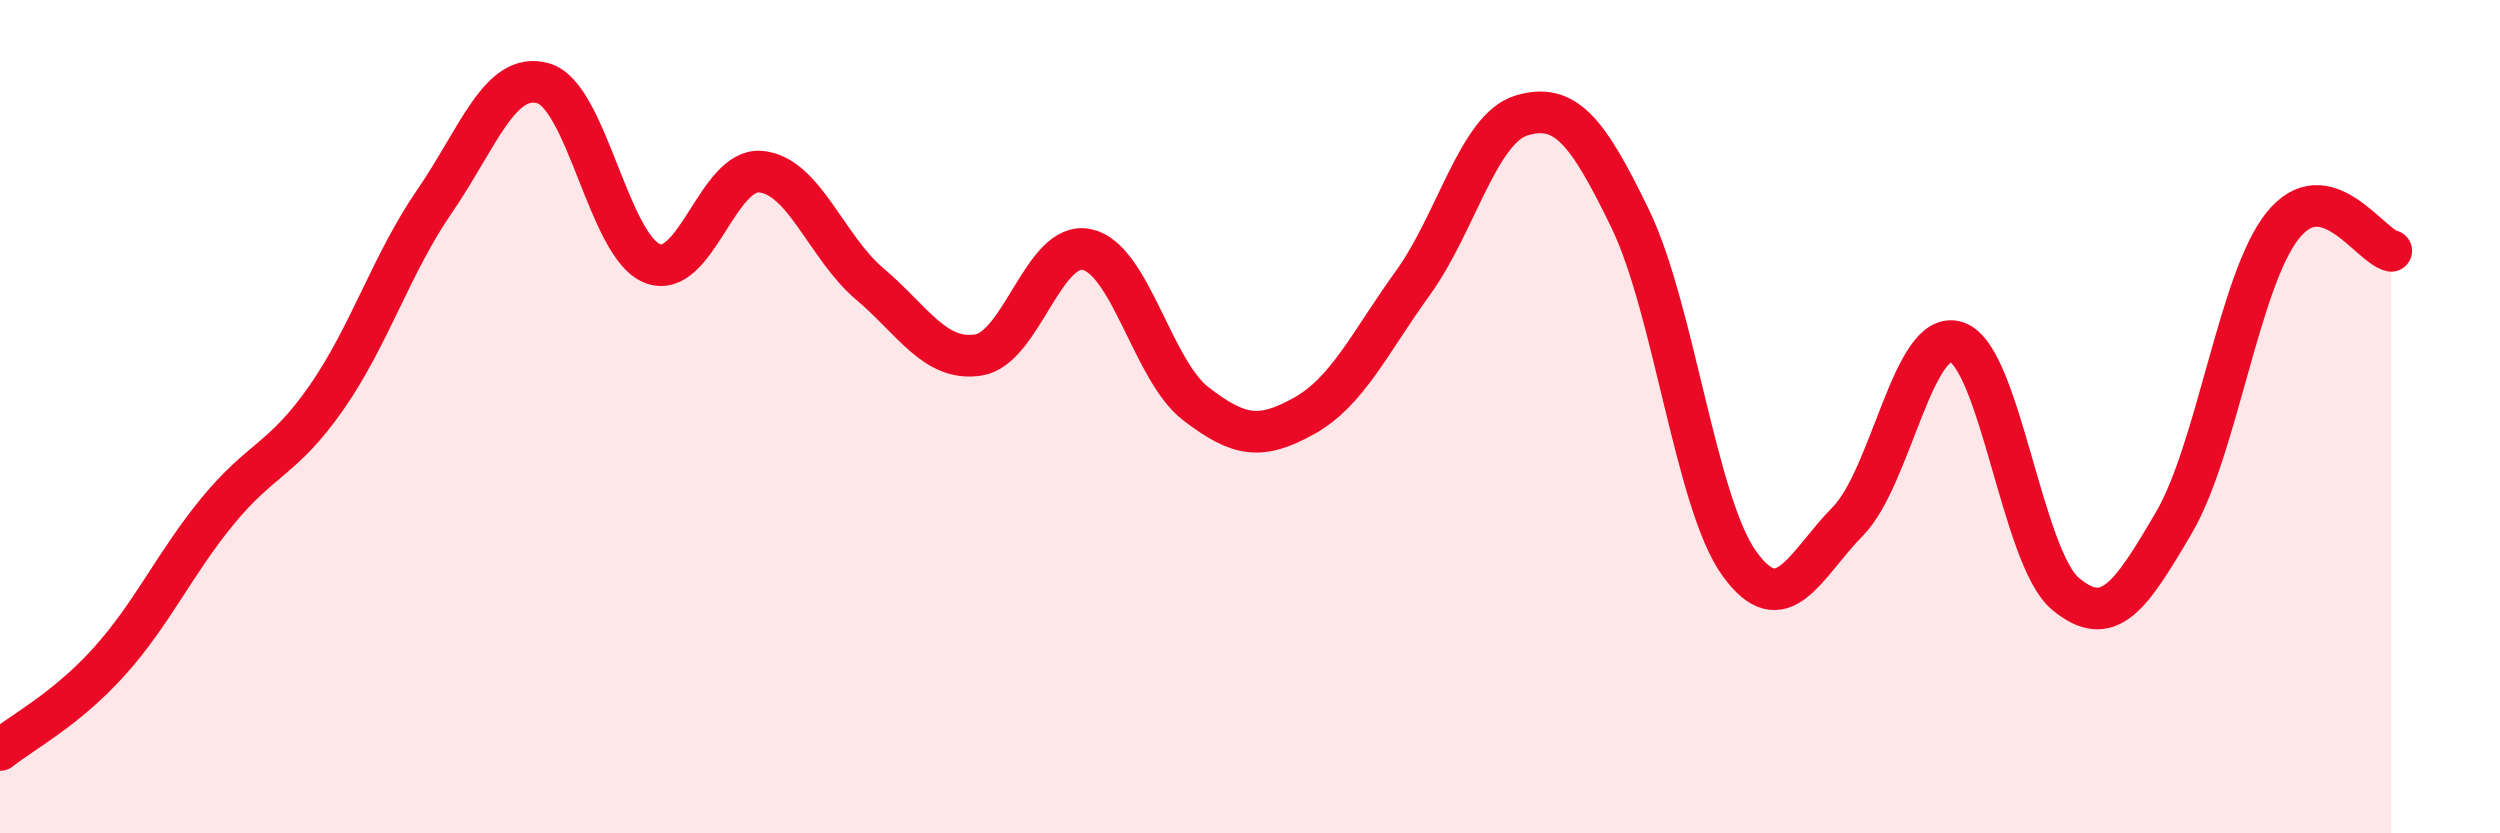
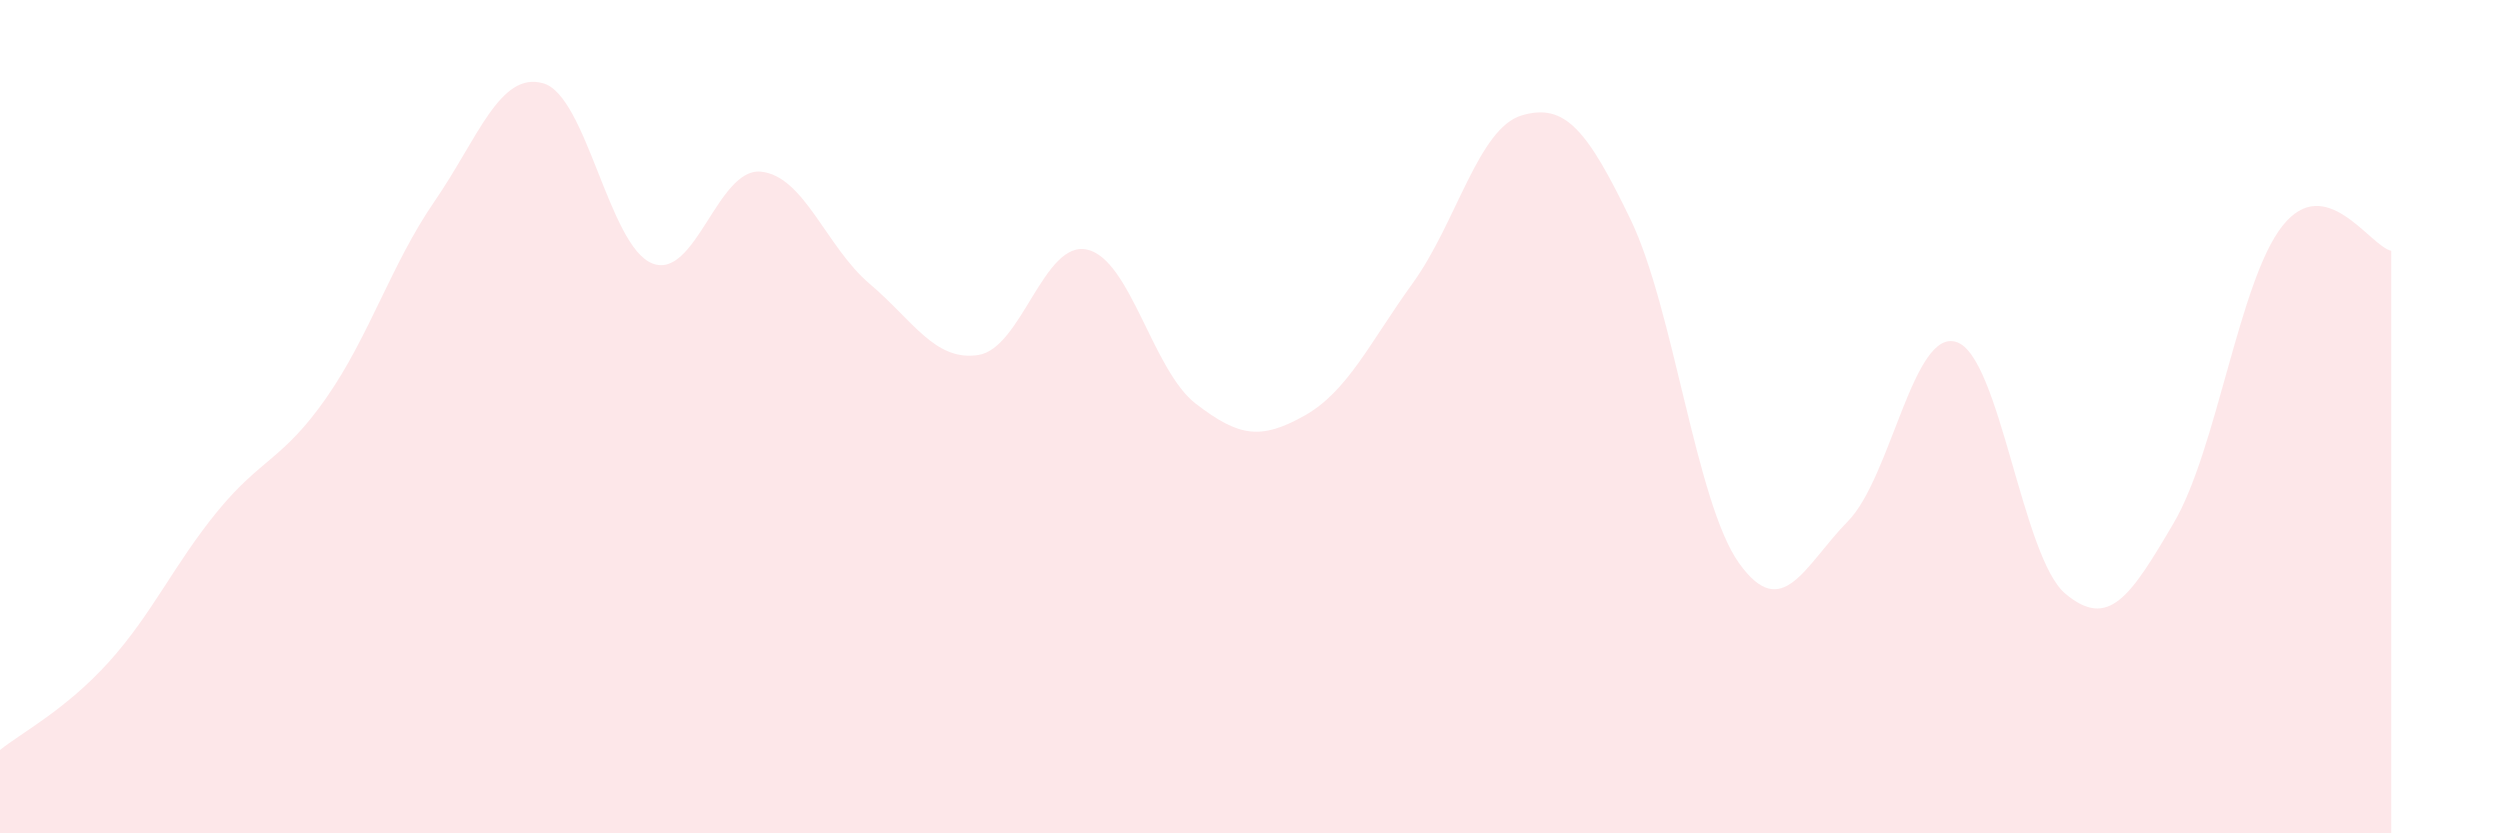
<svg xmlns="http://www.w3.org/2000/svg" width="60" height="20" viewBox="0 0 60 20">
  <path d="M 0,18 C 0.52,17.58 1.57,17.04 2.61,15.89 C 3.65,14.74 4.18,13.54 5.22,12.27 C 6.26,11 6.79,11.04 7.83,9.55 C 8.87,8.06 9.39,6.34 10.43,4.83 C 11.47,3.32 12,1.7 13.04,2 C 14.08,2.3 14.61,5.9 15.65,6.32 C 16.69,6.74 17.22,4.02 18.26,4.12 C 19.3,4.22 19.83,5.93 20.87,6.81 C 21.91,7.69 22.44,8.68 23.48,8.52 C 24.52,8.36 25.05,5.76 26.09,5.99 C 27.13,6.22 27.66,8.89 28.7,9.69 C 29.74,10.49 30.26,10.56 31.3,9.98 C 32.34,9.4 32.87,8.23 33.91,6.79 C 34.95,5.35 35.48,3.08 36.52,2.77 C 37.56,2.46 38.09,3.11 39.13,5.26 C 40.17,7.41 40.7,12.07 41.74,13.52 C 42.78,14.97 43.31,13.57 44.35,12.51 C 45.39,11.45 45.92,7.86 46.96,8.21 C 48,8.56 48.53,13.38 49.57,14.25 C 50.61,15.12 51.13,14.32 52.17,12.55 C 53.21,10.78 53.74,6.73 54.78,5.42 C 55.82,4.11 56.87,5.9 57.39,6.02L57.39 20L0 20Z" fill="#EB0A25" opacity="0.1" stroke-linecap="round" stroke-linejoin="round" />
-   <path d="M 0,18 C 0.52,17.58 1.57,17.04 2.61,15.89 C 3.65,14.74 4.18,13.54 5.22,12.27 C 6.26,11 6.79,11.04 7.83,9.55 C 8.87,8.06 9.39,6.34 10.43,4.83 C 11.47,3.32 12,1.7 13.04,2 C 14.08,2.3 14.61,5.9 15.65,6.32 C 16.69,6.74 17.22,4.02 18.26,4.12 C 19.3,4.22 19.83,5.93 20.87,6.81 C 21.91,7.69 22.44,8.68 23.48,8.52 C 24.52,8.36 25.05,5.76 26.09,5.99 C 27.13,6.22 27.66,8.89 28.7,9.69 C 29.74,10.49 30.26,10.56 31.3,9.98 C 32.34,9.4 32.87,8.23 33.91,6.79 C 34.95,5.35 35.48,3.08 36.52,2.77 C 37.56,2.46 38.09,3.11 39.13,5.26 C 40.17,7.41 40.7,12.07 41.74,13.52 C 42.78,14.97 43.31,13.57 44.35,12.51 C 45.39,11.45 45.92,7.86 46.96,8.21 C 48,8.56 48.53,13.38 49.57,14.25 C 50.61,15.12 51.13,14.32 52.17,12.55 C 53.21,10.78 53.74,6.73 54.78,5.42 C 55.82,4.11 56.87,5.9 57.39,6.02" stroke="#EB0A25" stroke-width="1" fill="none" stroke-linecap="round" stroke-linejoin="round" />
</svg>